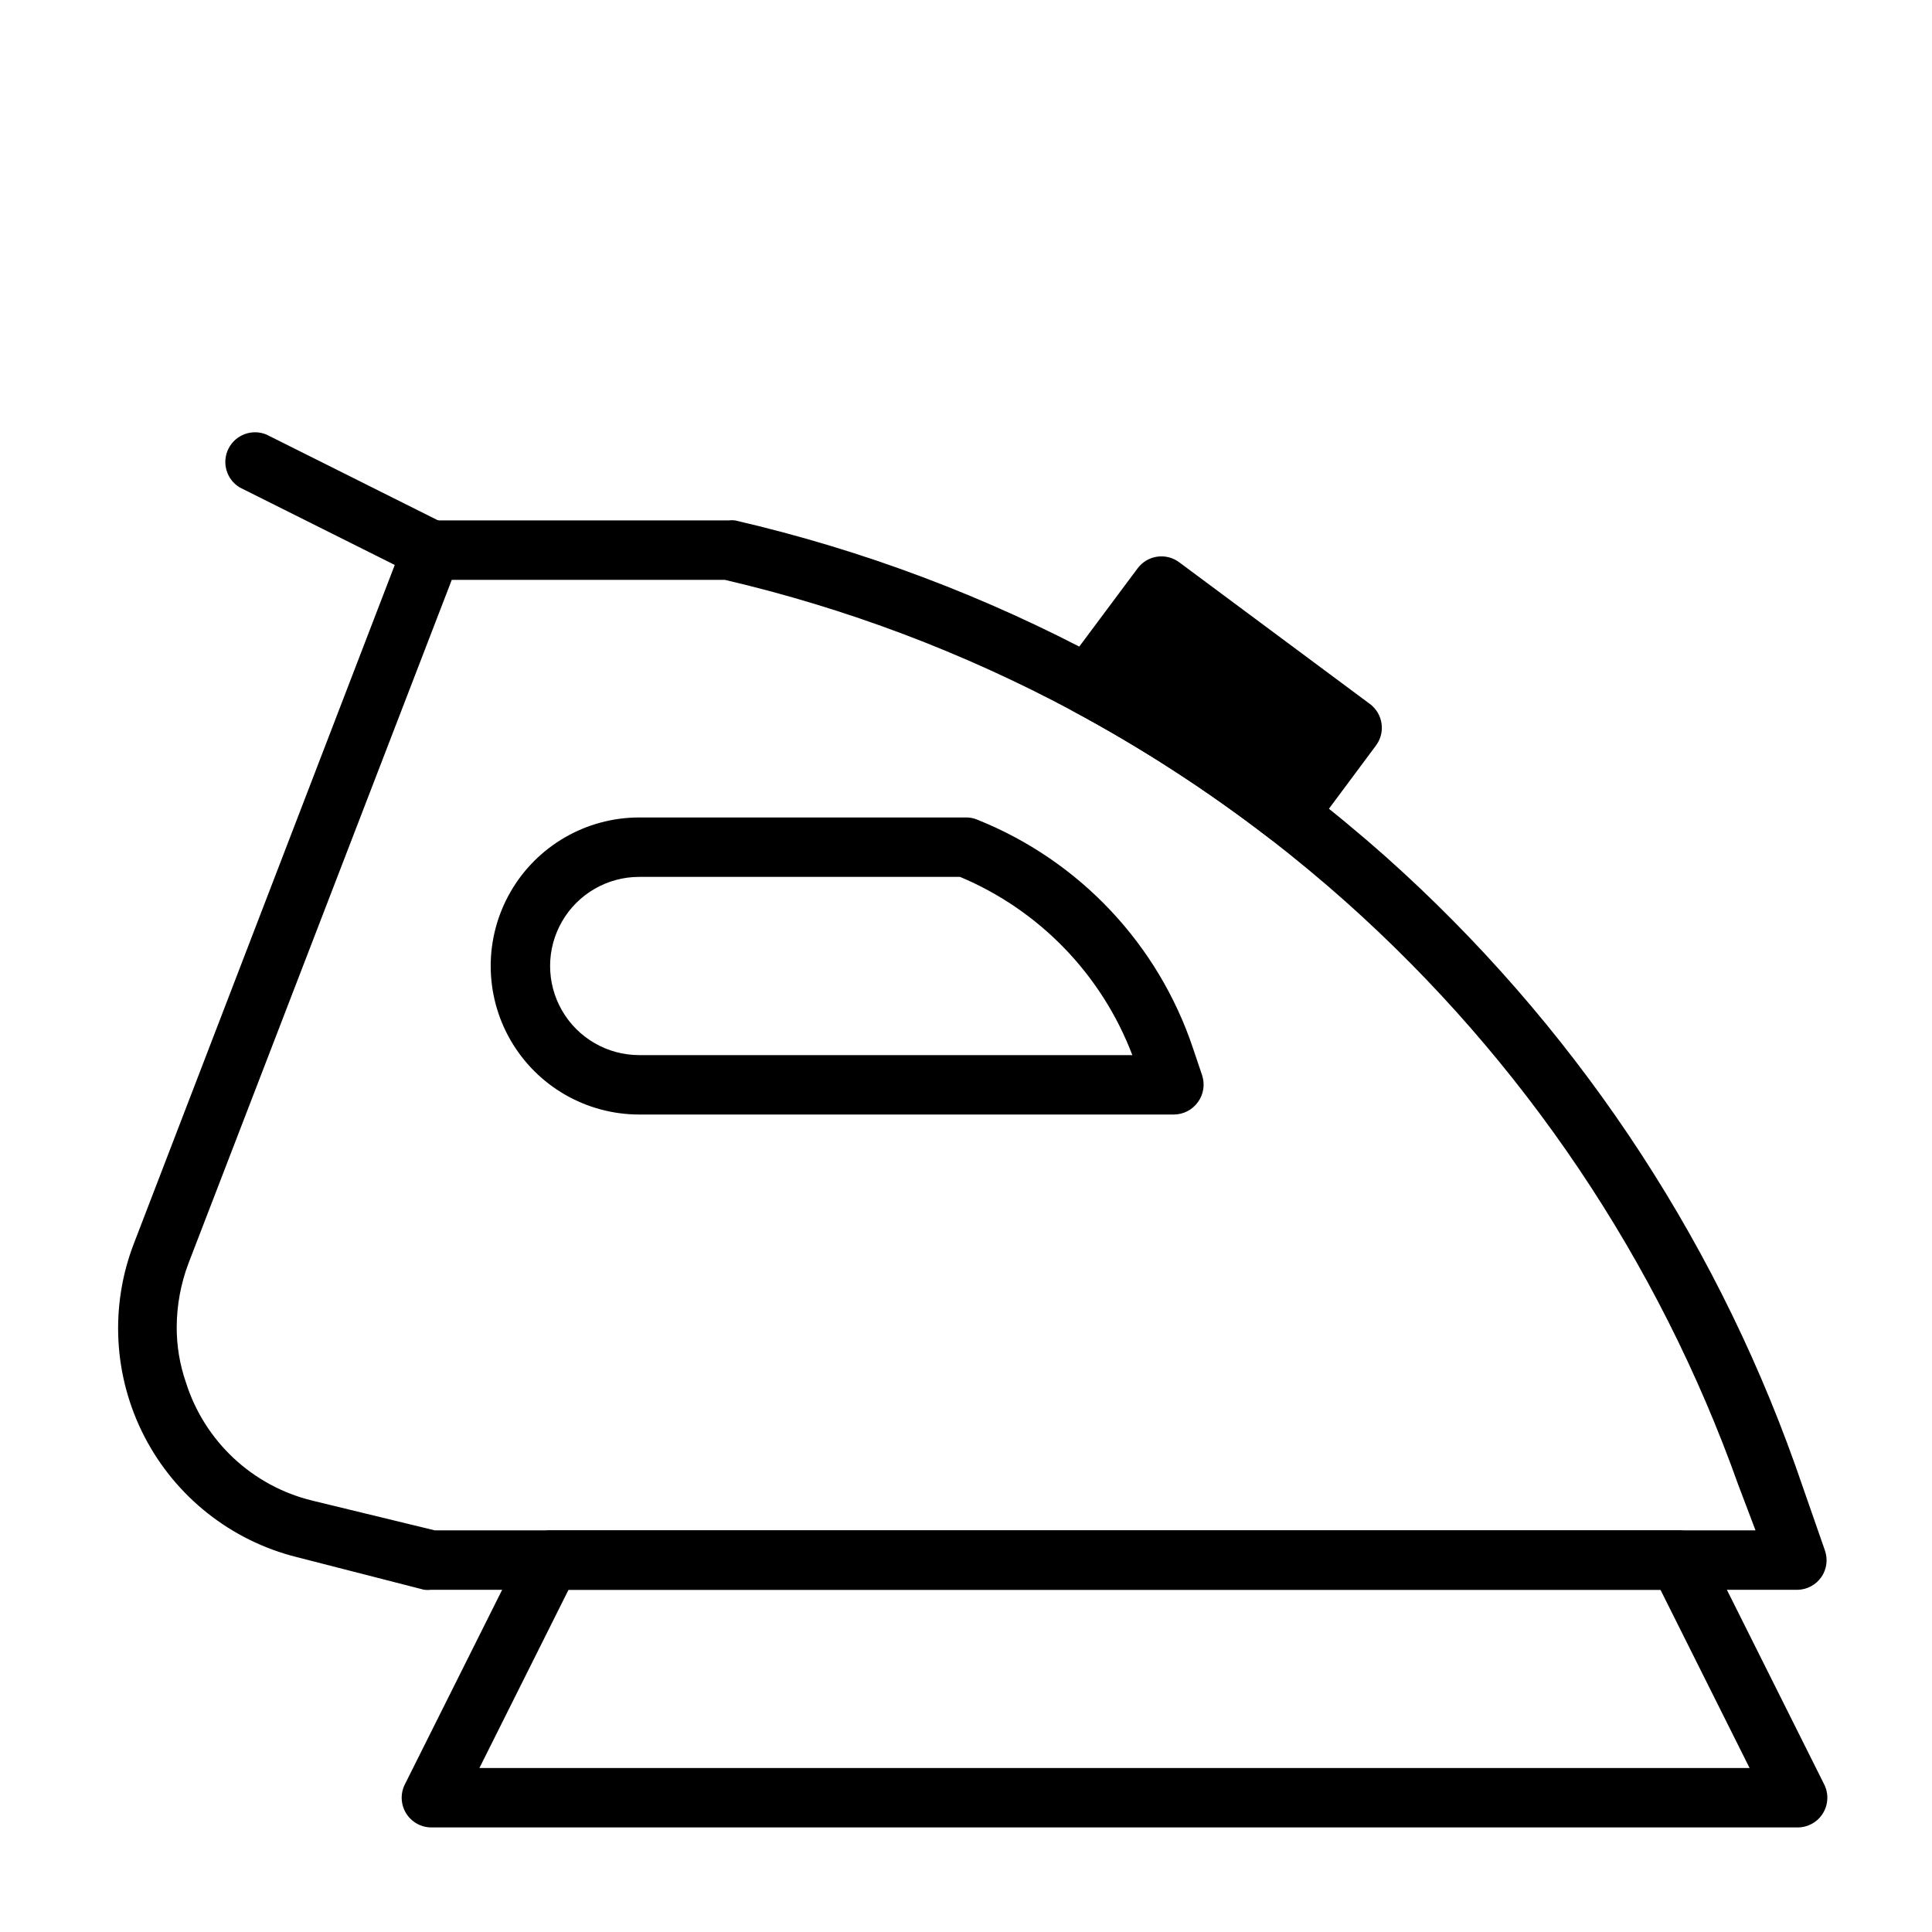
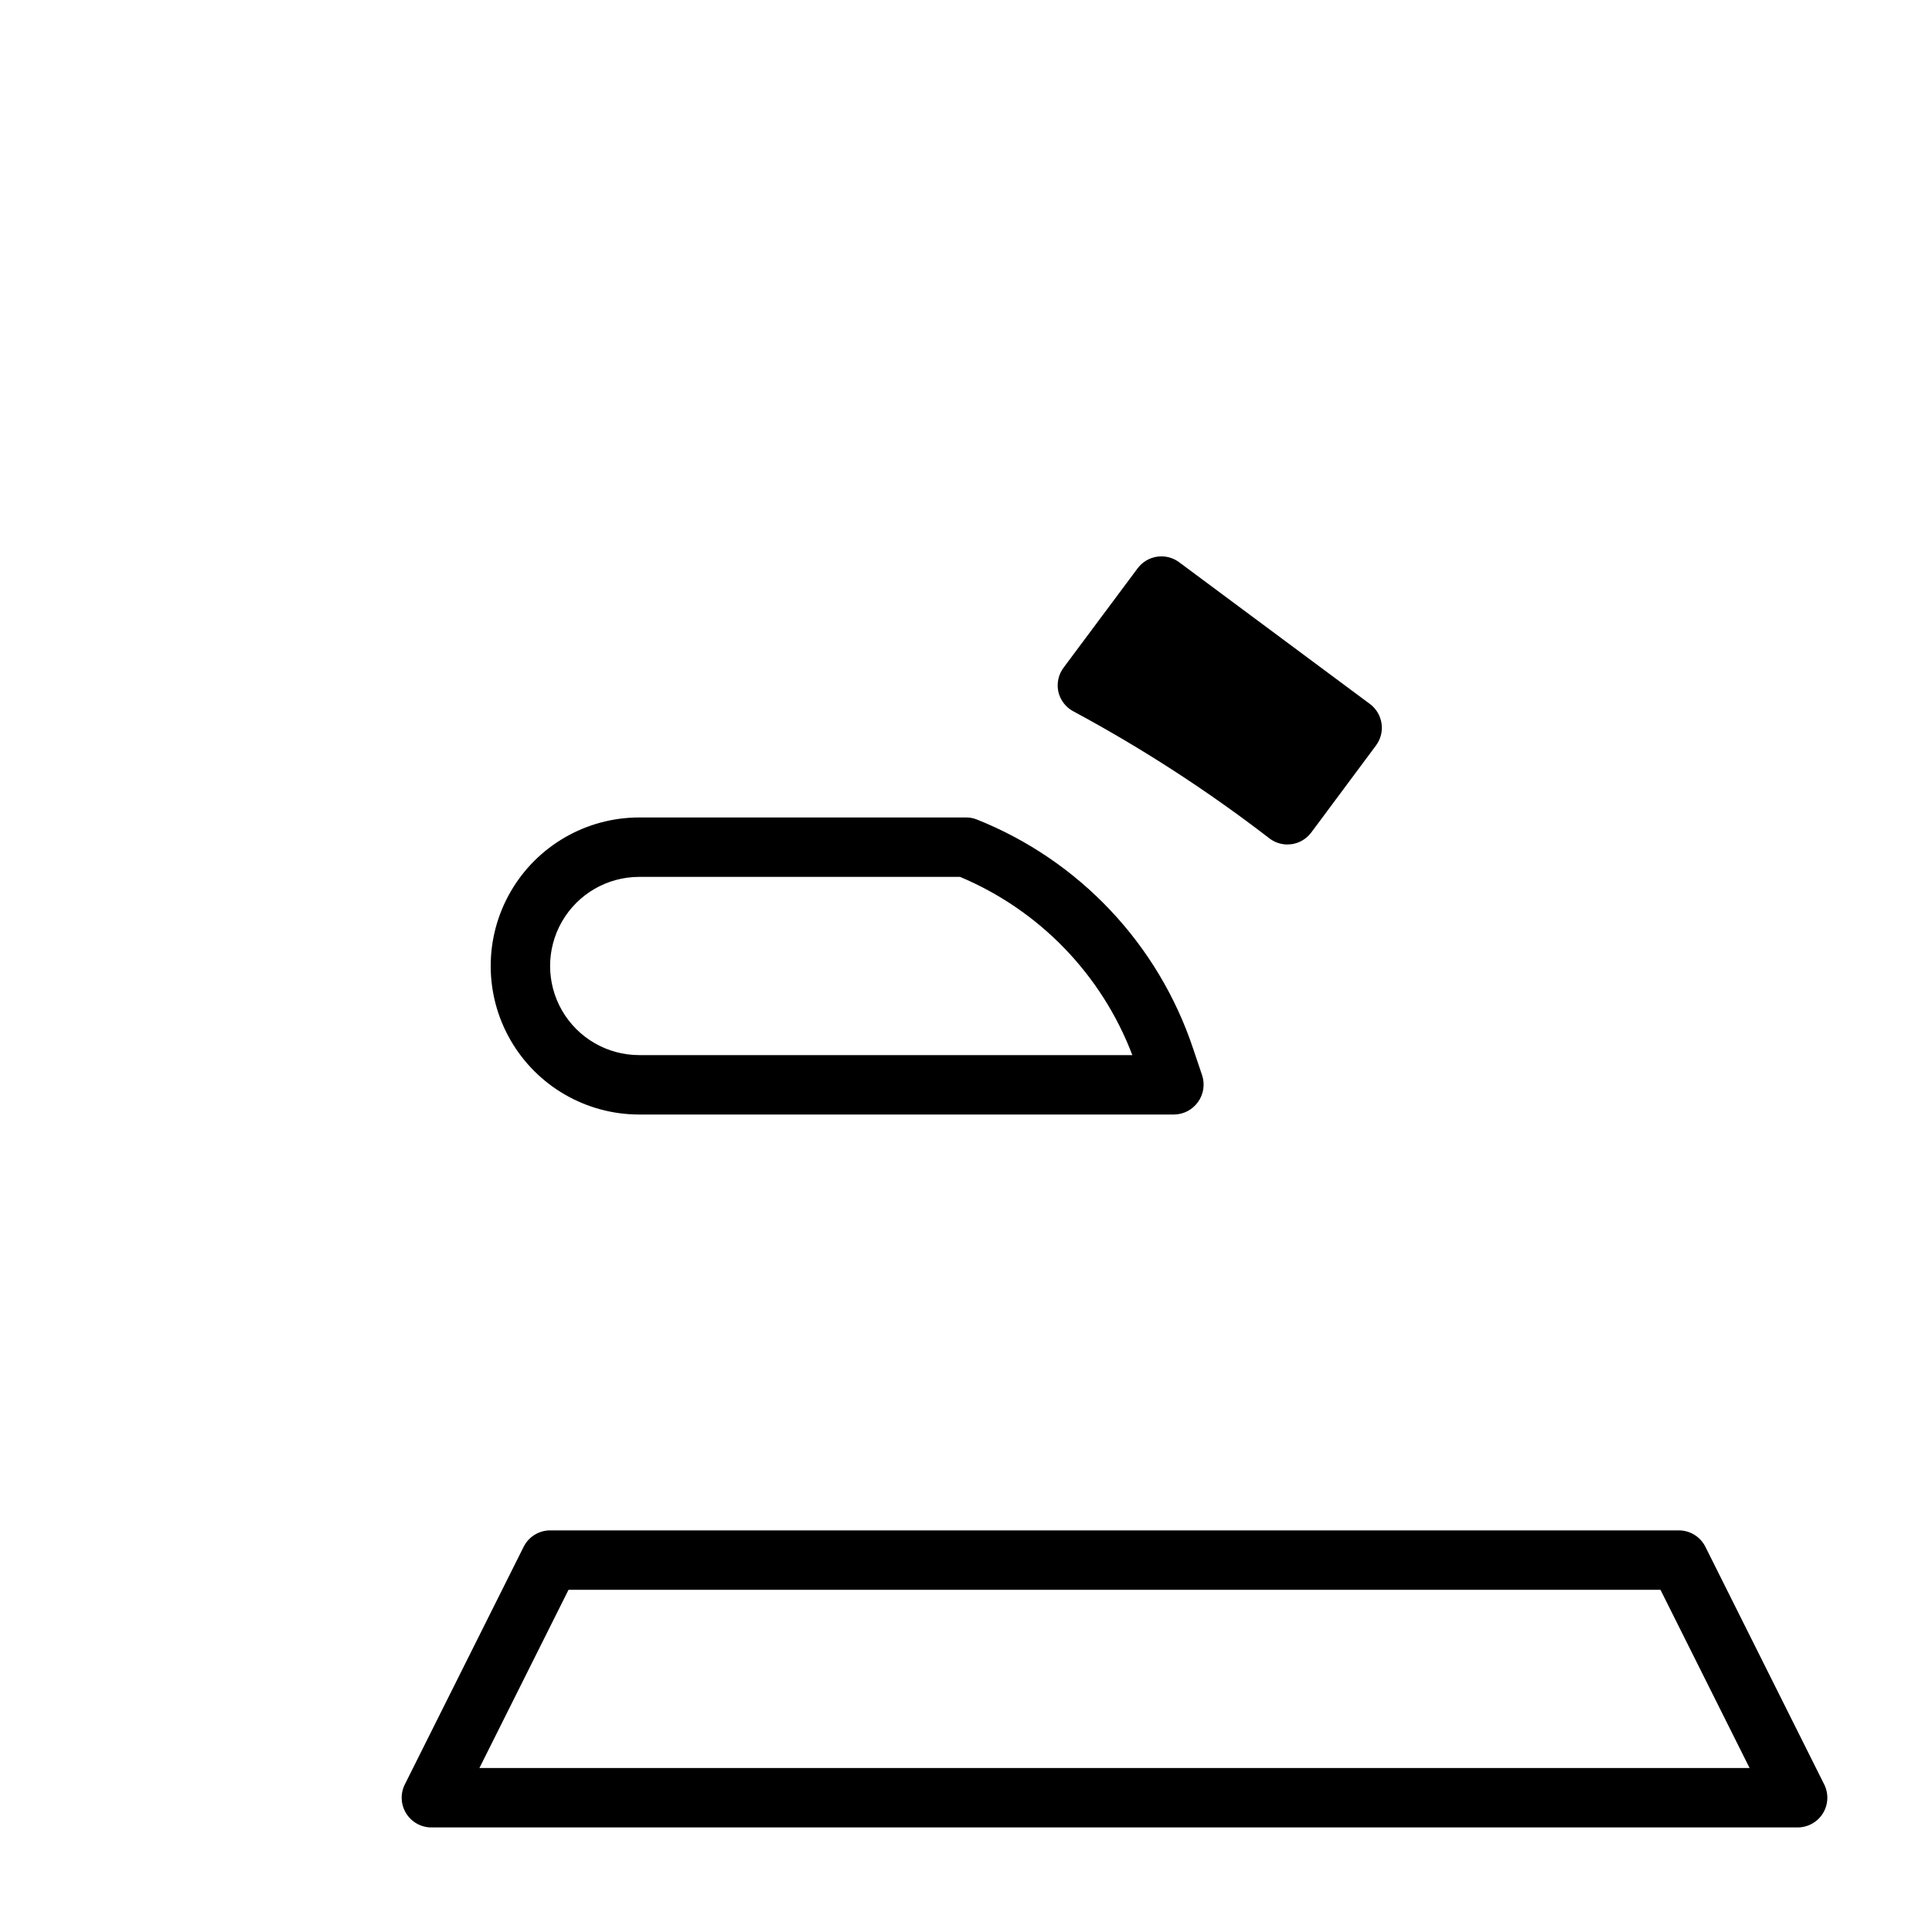
<svg xmlns="http://www.w3.org/2000/svg" fill="#000000" width="800px" height="800px" version="1.1" viewBox="144 144 512 512">
  <g>
    <path d="m485.17 367.8c-1.738-0.004-3.426-0.586-4.801-1.652-16.348-12.598-33.699-23.84-51.875-33.613-2.031-1.062-3.496-2.961-4.016-5.195-0.496-2.254 0.02-4.617 1.418-6.457l19.602-26.293v0.004c2.606-3.481 7.543-4.184 11.02-1.574l50.539 37.551v-0.004c3.477 2.609 4.184 7.543 1.574 11.023l-17.16 23.066v-0.004c-1.258 1.672-3.125 2.777-5.195 3.07z" />
-     <path d="m443.93 323.09c13.617 7.793 26.758 16.391 39.359 25.742l7.871-10.312-37.863-28.184z" />
    <path d="m620.41 628.29h-362.11c-2.727-0.012-5.258-1.43-6.684-3.758-1.426-2.324-1.551-5.223-0.32-7.66l31.488-62.977v0.004c1.332-2.648 4.039-4.324 7.004-4.332h299.14c2.965 0.008 5.672 1.684 7.008 4.332l31.488 62.977v-0.004c1.227 2.438 1.105 5.336-0.32 7.66-1.43 2.328-3.957 3.746-6.688 3.758zm-349.36-15.746h336.61l-23.617-47.23h-289.38z" />
-     <path d="m620.41 565.31h-362.11c-0.625 0.074-1.262 0.074-1.887 0l-33.773-8.66c-17.422-4.359-32.125-15.996-40.367-31.953-8.242-15.953-9.223-34.684-2.691-51.414l71.637-186.33v0.004c1.133-2.949 3.926-4.934 7.082-5.039h78.723c0.602-0.078 1.207-0.078 1.809 0 33.828 7.828 66.469 20.109 97.062 36.527 18.969 10.152 37.059 21.871 54.082 35.031 7.32 5.59 14.406 11.492 21.254 17.555 49.082 43.781 86.383 99.188 108.48 161.14l7.871 22.594c0.891 2.422 0.539 5.129-0.945 7.242-1.438 2.019-3.738 3.246-6.219 3.309zm-361.17-15.746h349.99l-4.566-12.043c-21.145-59.379-56.879-112.49-103.91-154.45-6.535-5.824-13.383-11.492-20.387-16.926h-0.004c-16.348-12.598-33.699-23.84-51.875-33.613-29.141-15.633-60.215-27.359-92.418-34.871h-72.344l-69.746 181.05c-2.055 5.406-3.121 11.141-3.148 16.926-0.023 5.008 0.801 9.984 2.438 14.719 4.922 15.598 17.641 27.484 33.535 31.332z" />
    <path d="m455.1 439.36h-141.7c-14.062 0-27.055-7.504-34.086-19.68-7.031-12.18-7.031-27.184 0-39.359 7.031-12.18 20.023-19.684 34.086-19.684h86.594c0.996-0.012 1.988 0.176 2.91 0.551 27.125 10.828 48.094 33.062 57.309 60.773l2.363 7.008c0.789 2.398 0.383 5.035-1.102 7.082-1.473 2.066-3.844 3.297-6.379 3.309zm-141.7-62.977c-8.438 0-16.234 4.5-20.453 11.809-4.219 7.305-4.219 16.309 0 23.613 4.219 7.309 12.016 11.809 20.453 11.809h130.68c-8.113-21.328-24.617-38.398-45.656-47.23z" />
-     <path d="m258.3 297.66c-1.234 0.012-2.453-0.285-3.543-0.867l-47.23-23.617c-3.531-2.125-4.828-6.617-2.965-10.297 1.859-3.68 6.242-5.301 10.051-3.715l47.23 23.617c3.859 1.965 5.41 6.676 3.465 10.547-1.336 2.648-4.043 4.32-7.008 4.332z" />
  </g>
</svg>